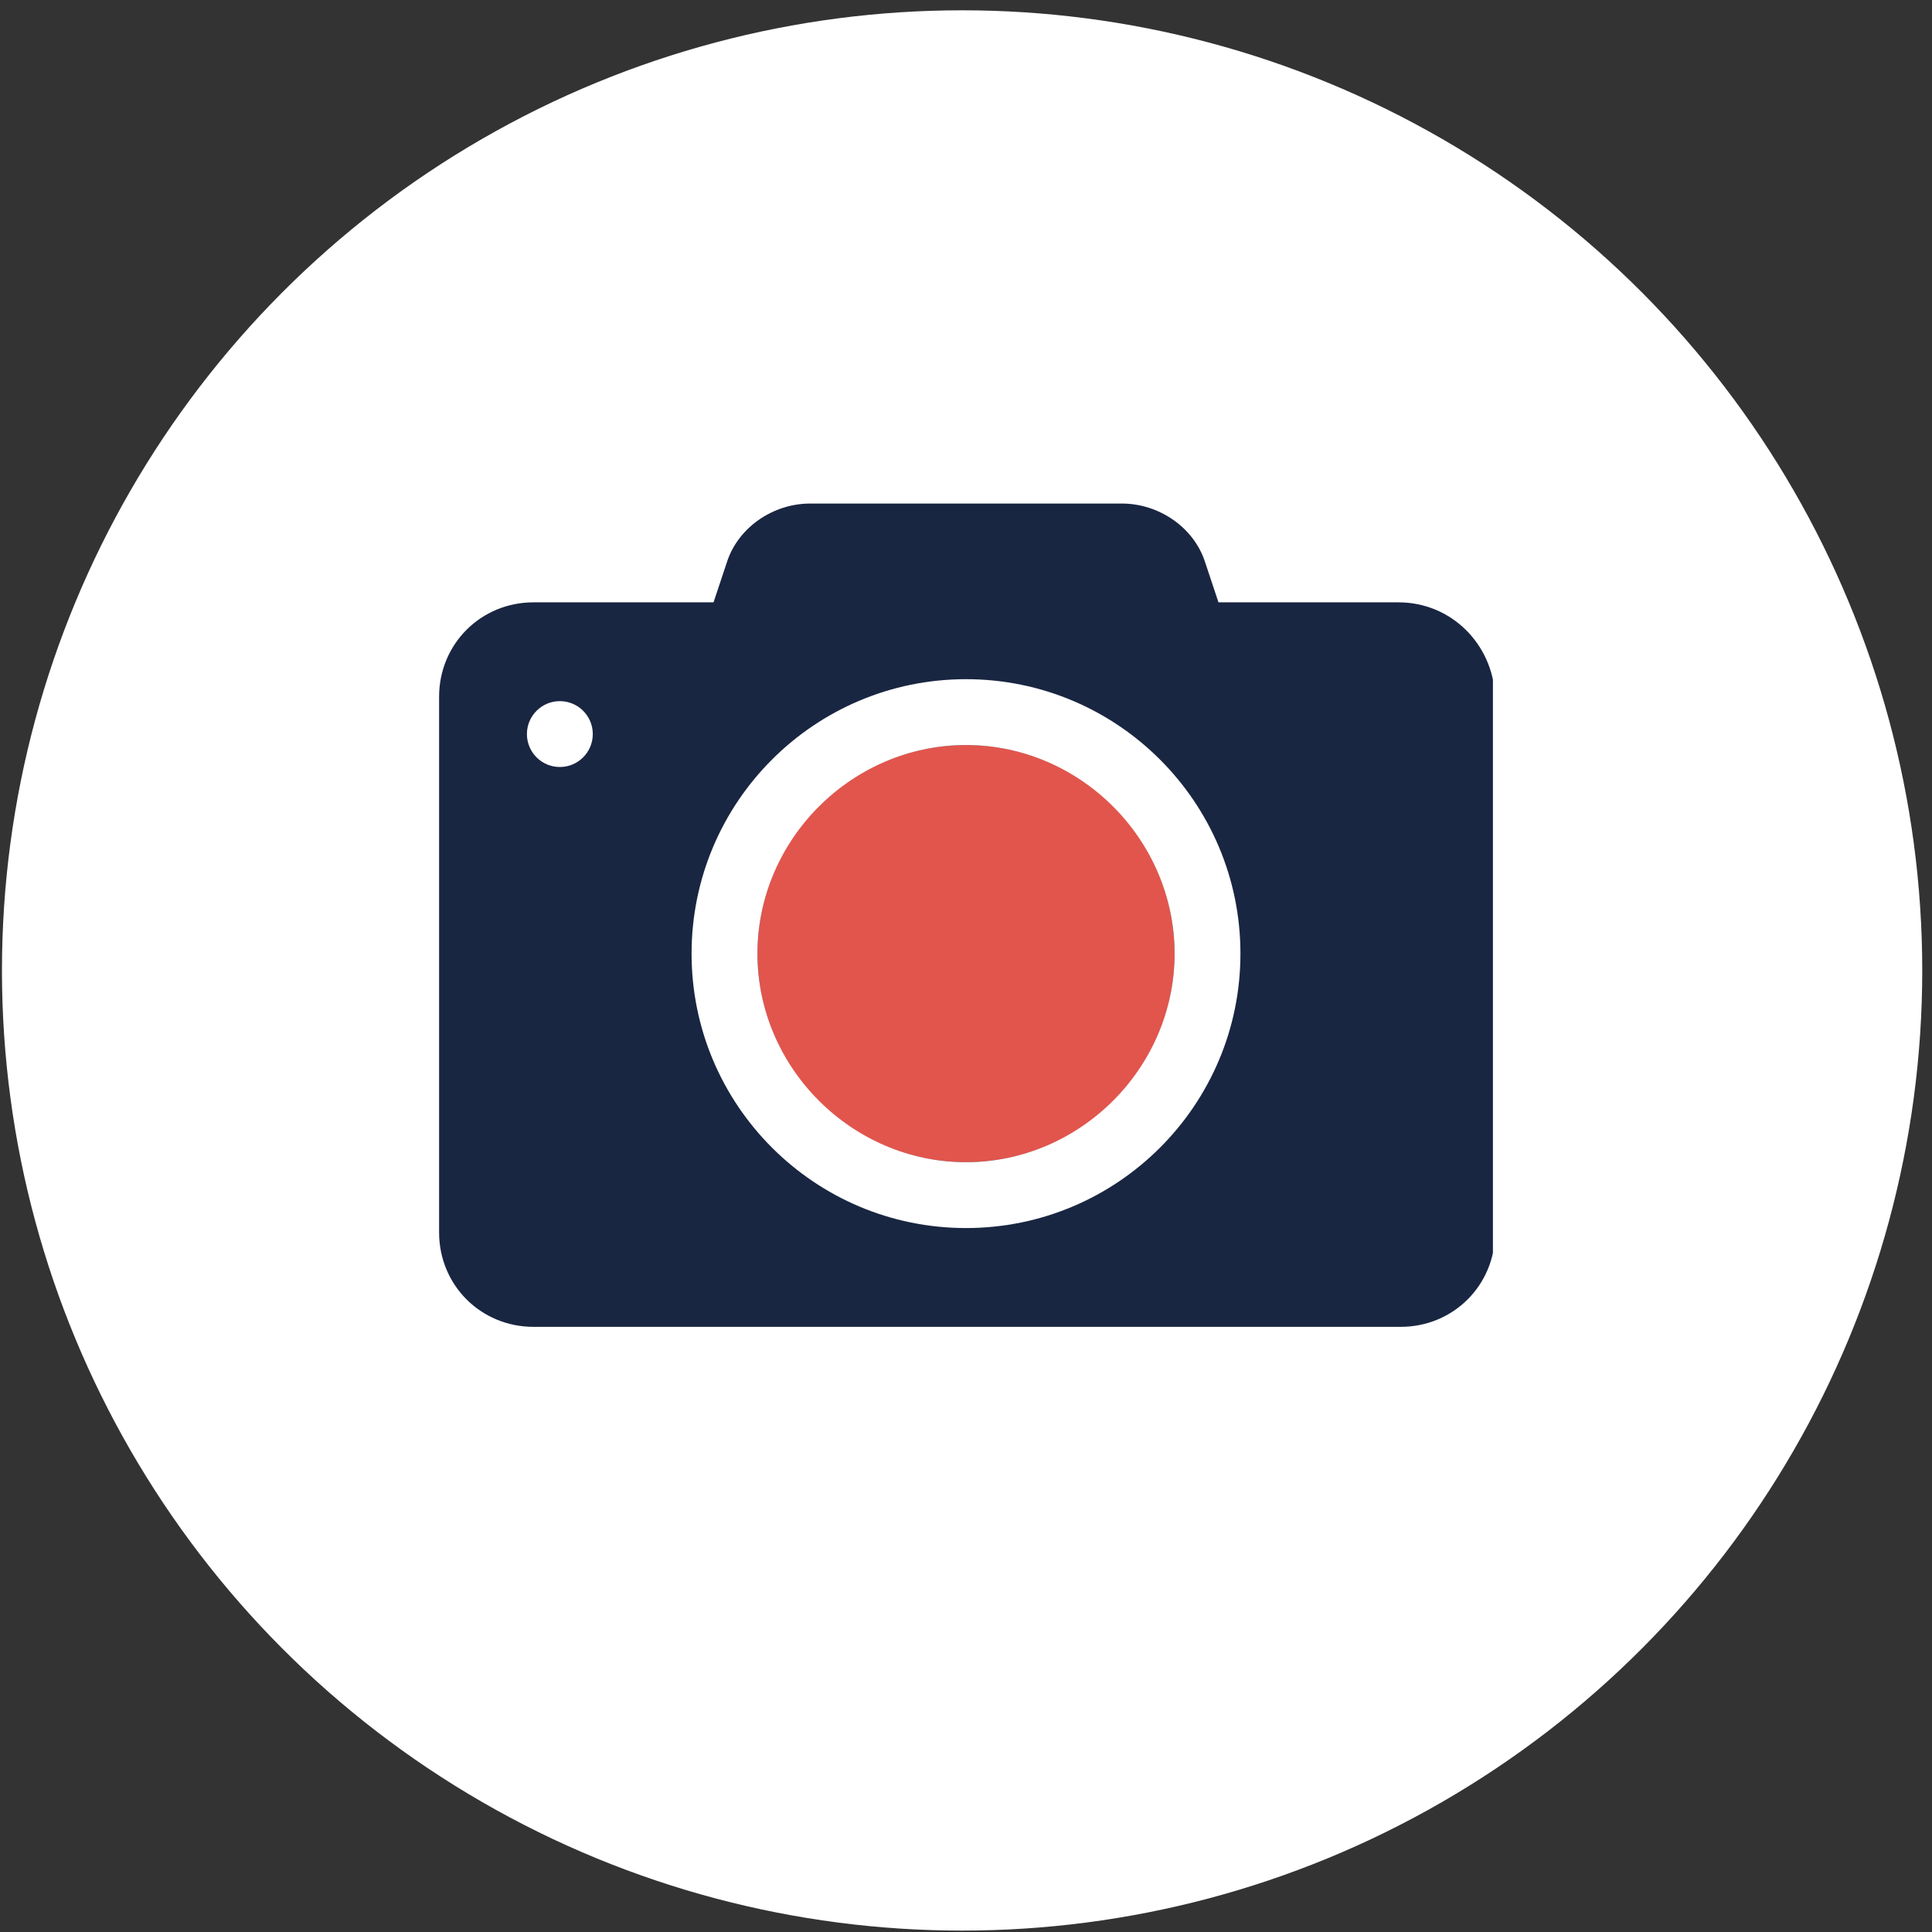
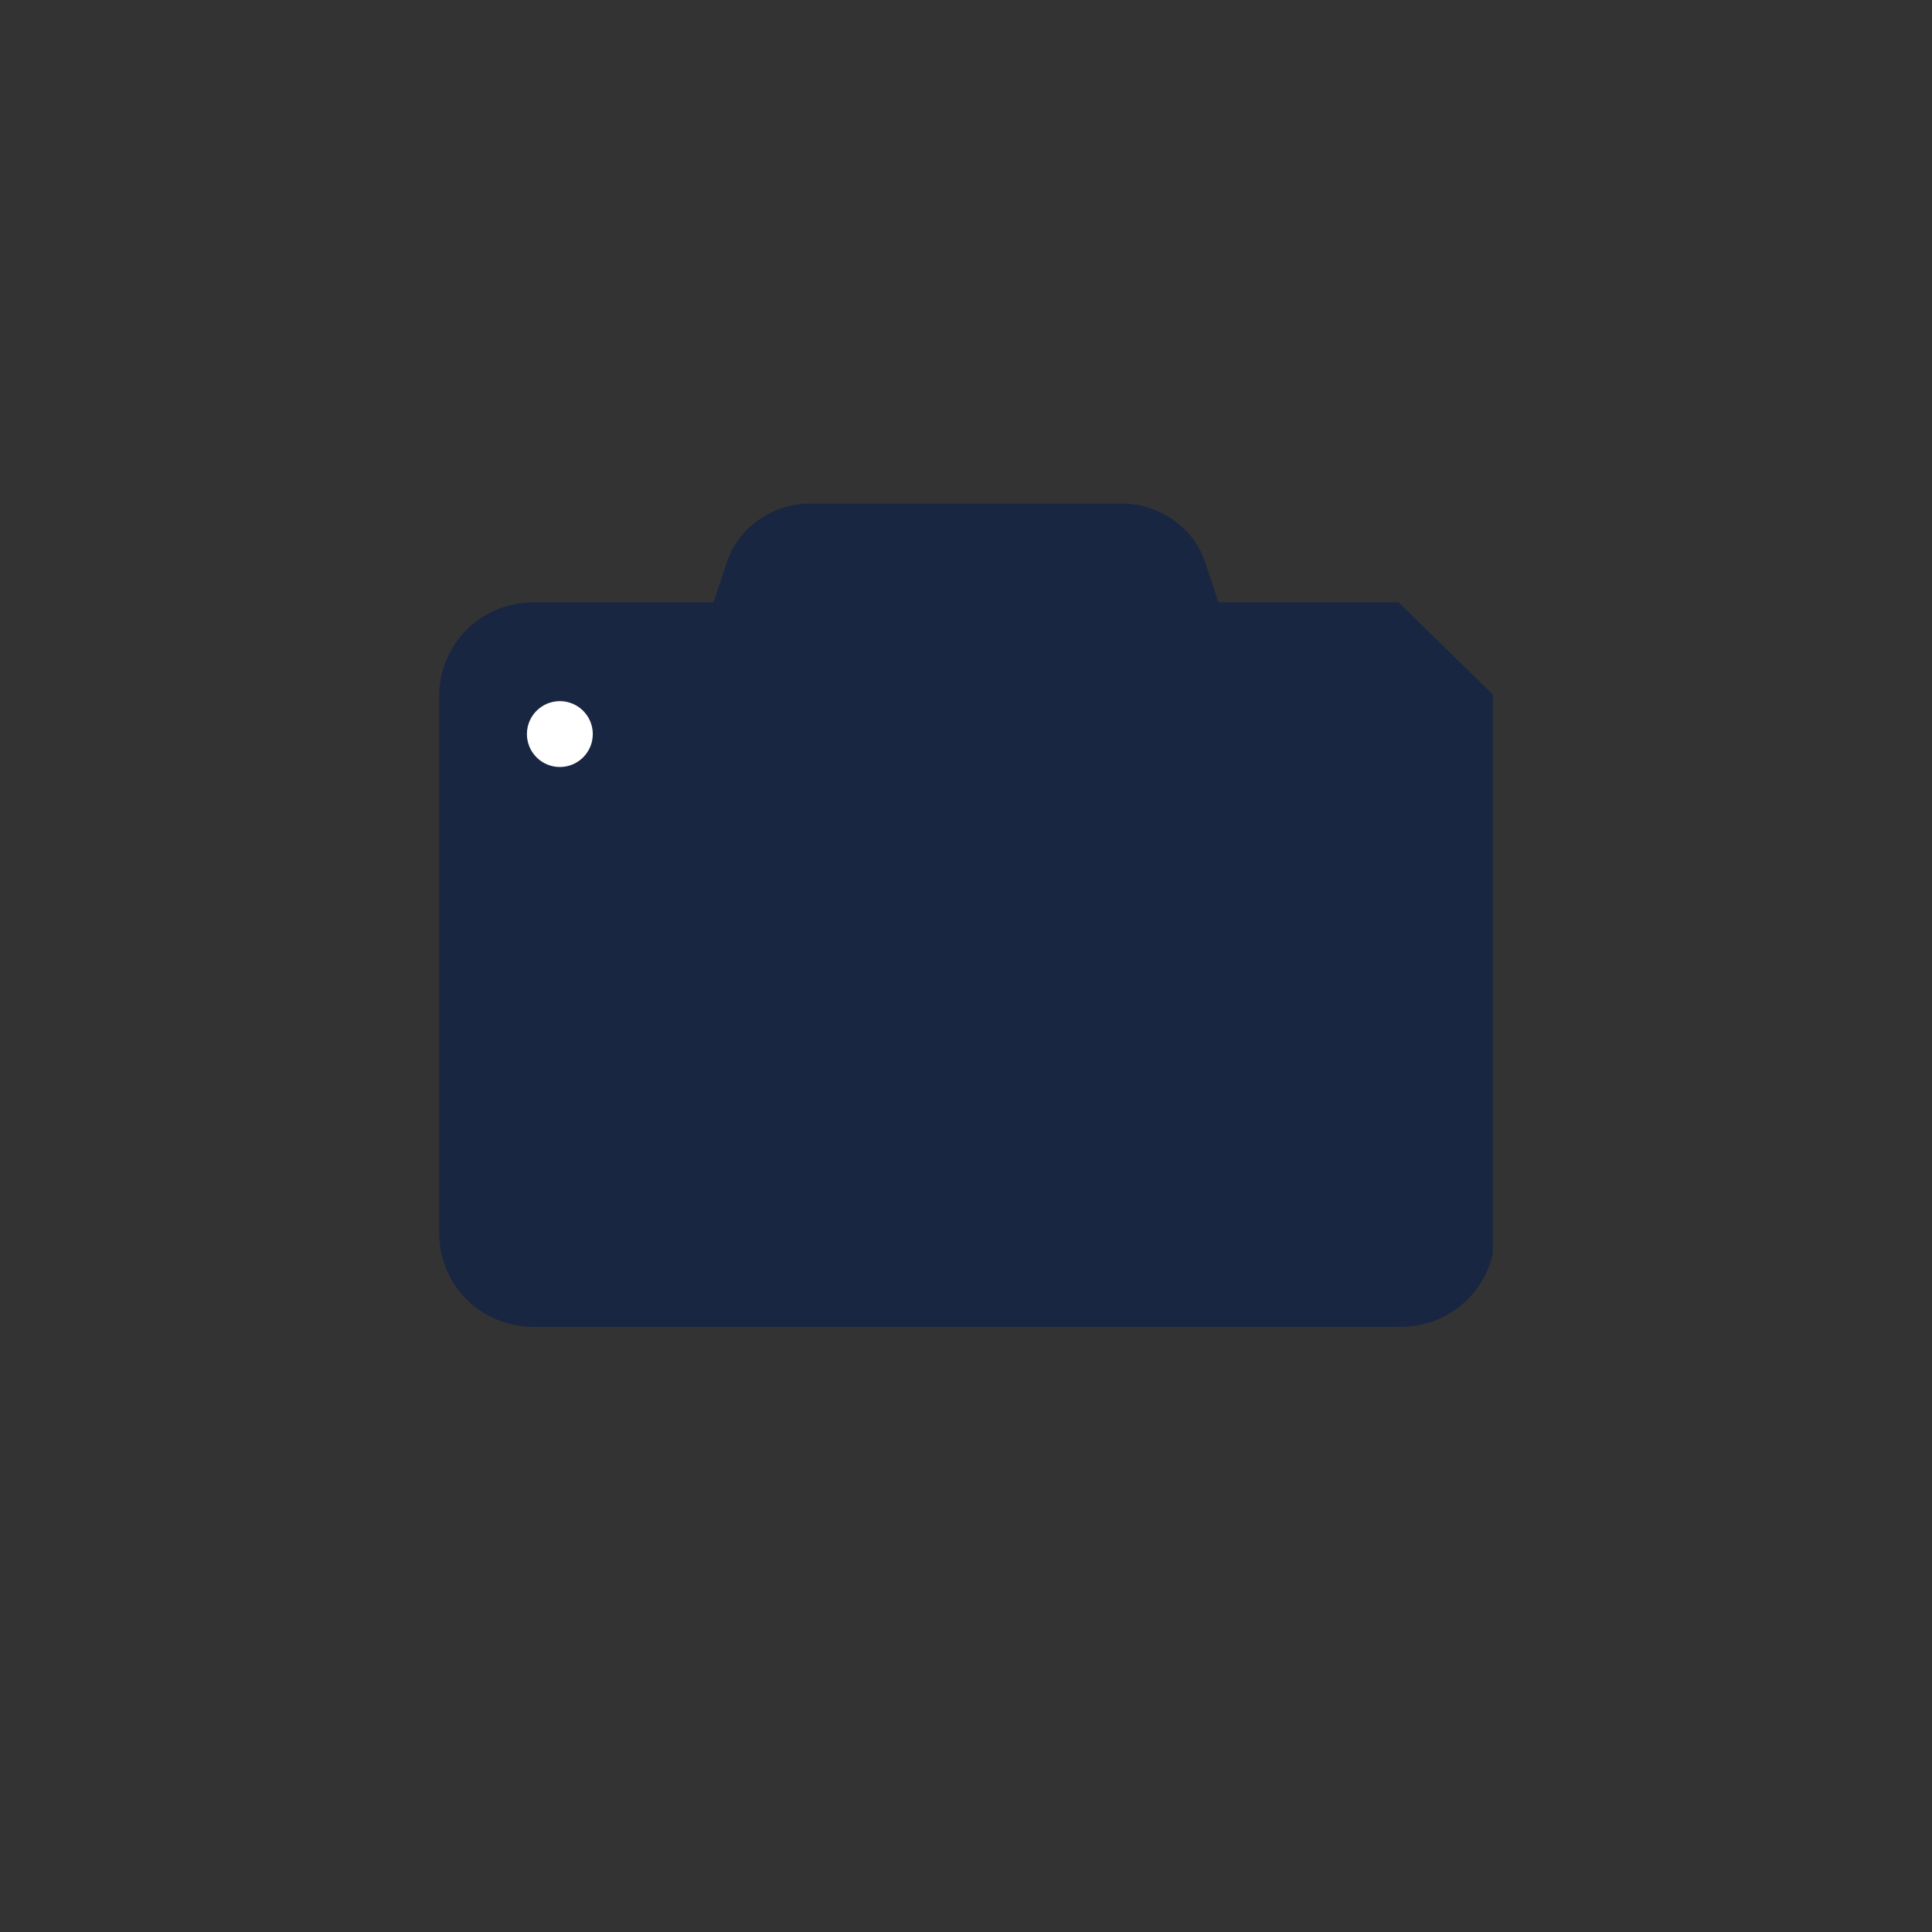
<svg xmlns="http://www.w3.org/2000/svg" width="165" height="165" viewBox="0 0 165 165" fill="none">
  <rect x="0" y="0" width="165" height="165" fill="#333333" stroke="none" />
-   <circle cx="82.167" cy="82.88" r="82" fill="white" />
  <g clip-path="url(#clip0_1653_8365)">
-     <path d="M119.438 51.442H104.063L102.938 48.067C102.001 45.067 99.001 43.005 95.814 43.005H69.189C66.001 43.005 63.001 45.067 62.063 48.067L60.938 51.442H45.563C41.063 51.442 37.501 55.005 37.501 59.505V105.255C37.501 109.755 41.063 113.317 45.563 113.317H119.626C124.126 113.317 127.688 109.755 127.688 105.255V59.505C127.501 55.005 123.938 51.442 119.438 51.442Z" fill="#192641" />
-     <path d="M82.501 99.255C92.338 99.255 100.313 91.28 100.313 81.442C100.313 71.605 92.338 63.63 82.501 63.63C72.663 63.63 64.689 71.605 64.689 81.442C64.689 91.28 72.663 99.255 82.501 99.255Z" fill="#E1554D" />
-     <path d="M82.501 58.005C69.564 58.005 59.063 68.505 59.063 81.442C59.063 94.38 69.564 104.88 82.501 104.88C95.439 104.88 105.938 94.38 105.938 81.442C105.938 68.505 95.439 58.005 82.501 58.005ZM82.501 99.255C72.751 99.255 64.689 91.192 64.689 81.442C64.689 71.692 72.751 63.63 82.501 63.63C92.251 63.63 100.313 71.692 100.313 81.442C100.313 91.192 92.251 99.255 82.501 99.255Z" fill="white" />
+     <path d="M119.438 51.442H104.063L102.938 48.067C102.001 45.067 99.001 43.005 95.814 43.005H69.189C66.001 43.005 63.001 45.067 62.063 48.067L60.938 51.442H45.563C41.063 51.442 37.501 55.005 37.501 59.505V105.255C37.501 109.755 41.063 113.317 45.563 113.317H119.626C124.126 113.317 127.688 109.755 127.688 105.255V59.505Z" fill="#192641" />
    <path d="M47.813 65.505C49.367 65.505 50.626 64.246 50.626 62.692C50.626 61.139 49.367 59.88 47.813 59.88C46.26 59.88 45.001 61.139 45.001 62.692C45.001 64.246 46.26 65.505 47.813 65.505Z" fill="white" />
  </g>
  <defs>
    <clipPath id="clip0_1653_8365">
      <rect width="90" height="90" fill="white" transform="translate(37.501 37.38)" />
    </clipPath>
  </defs>
</svg>